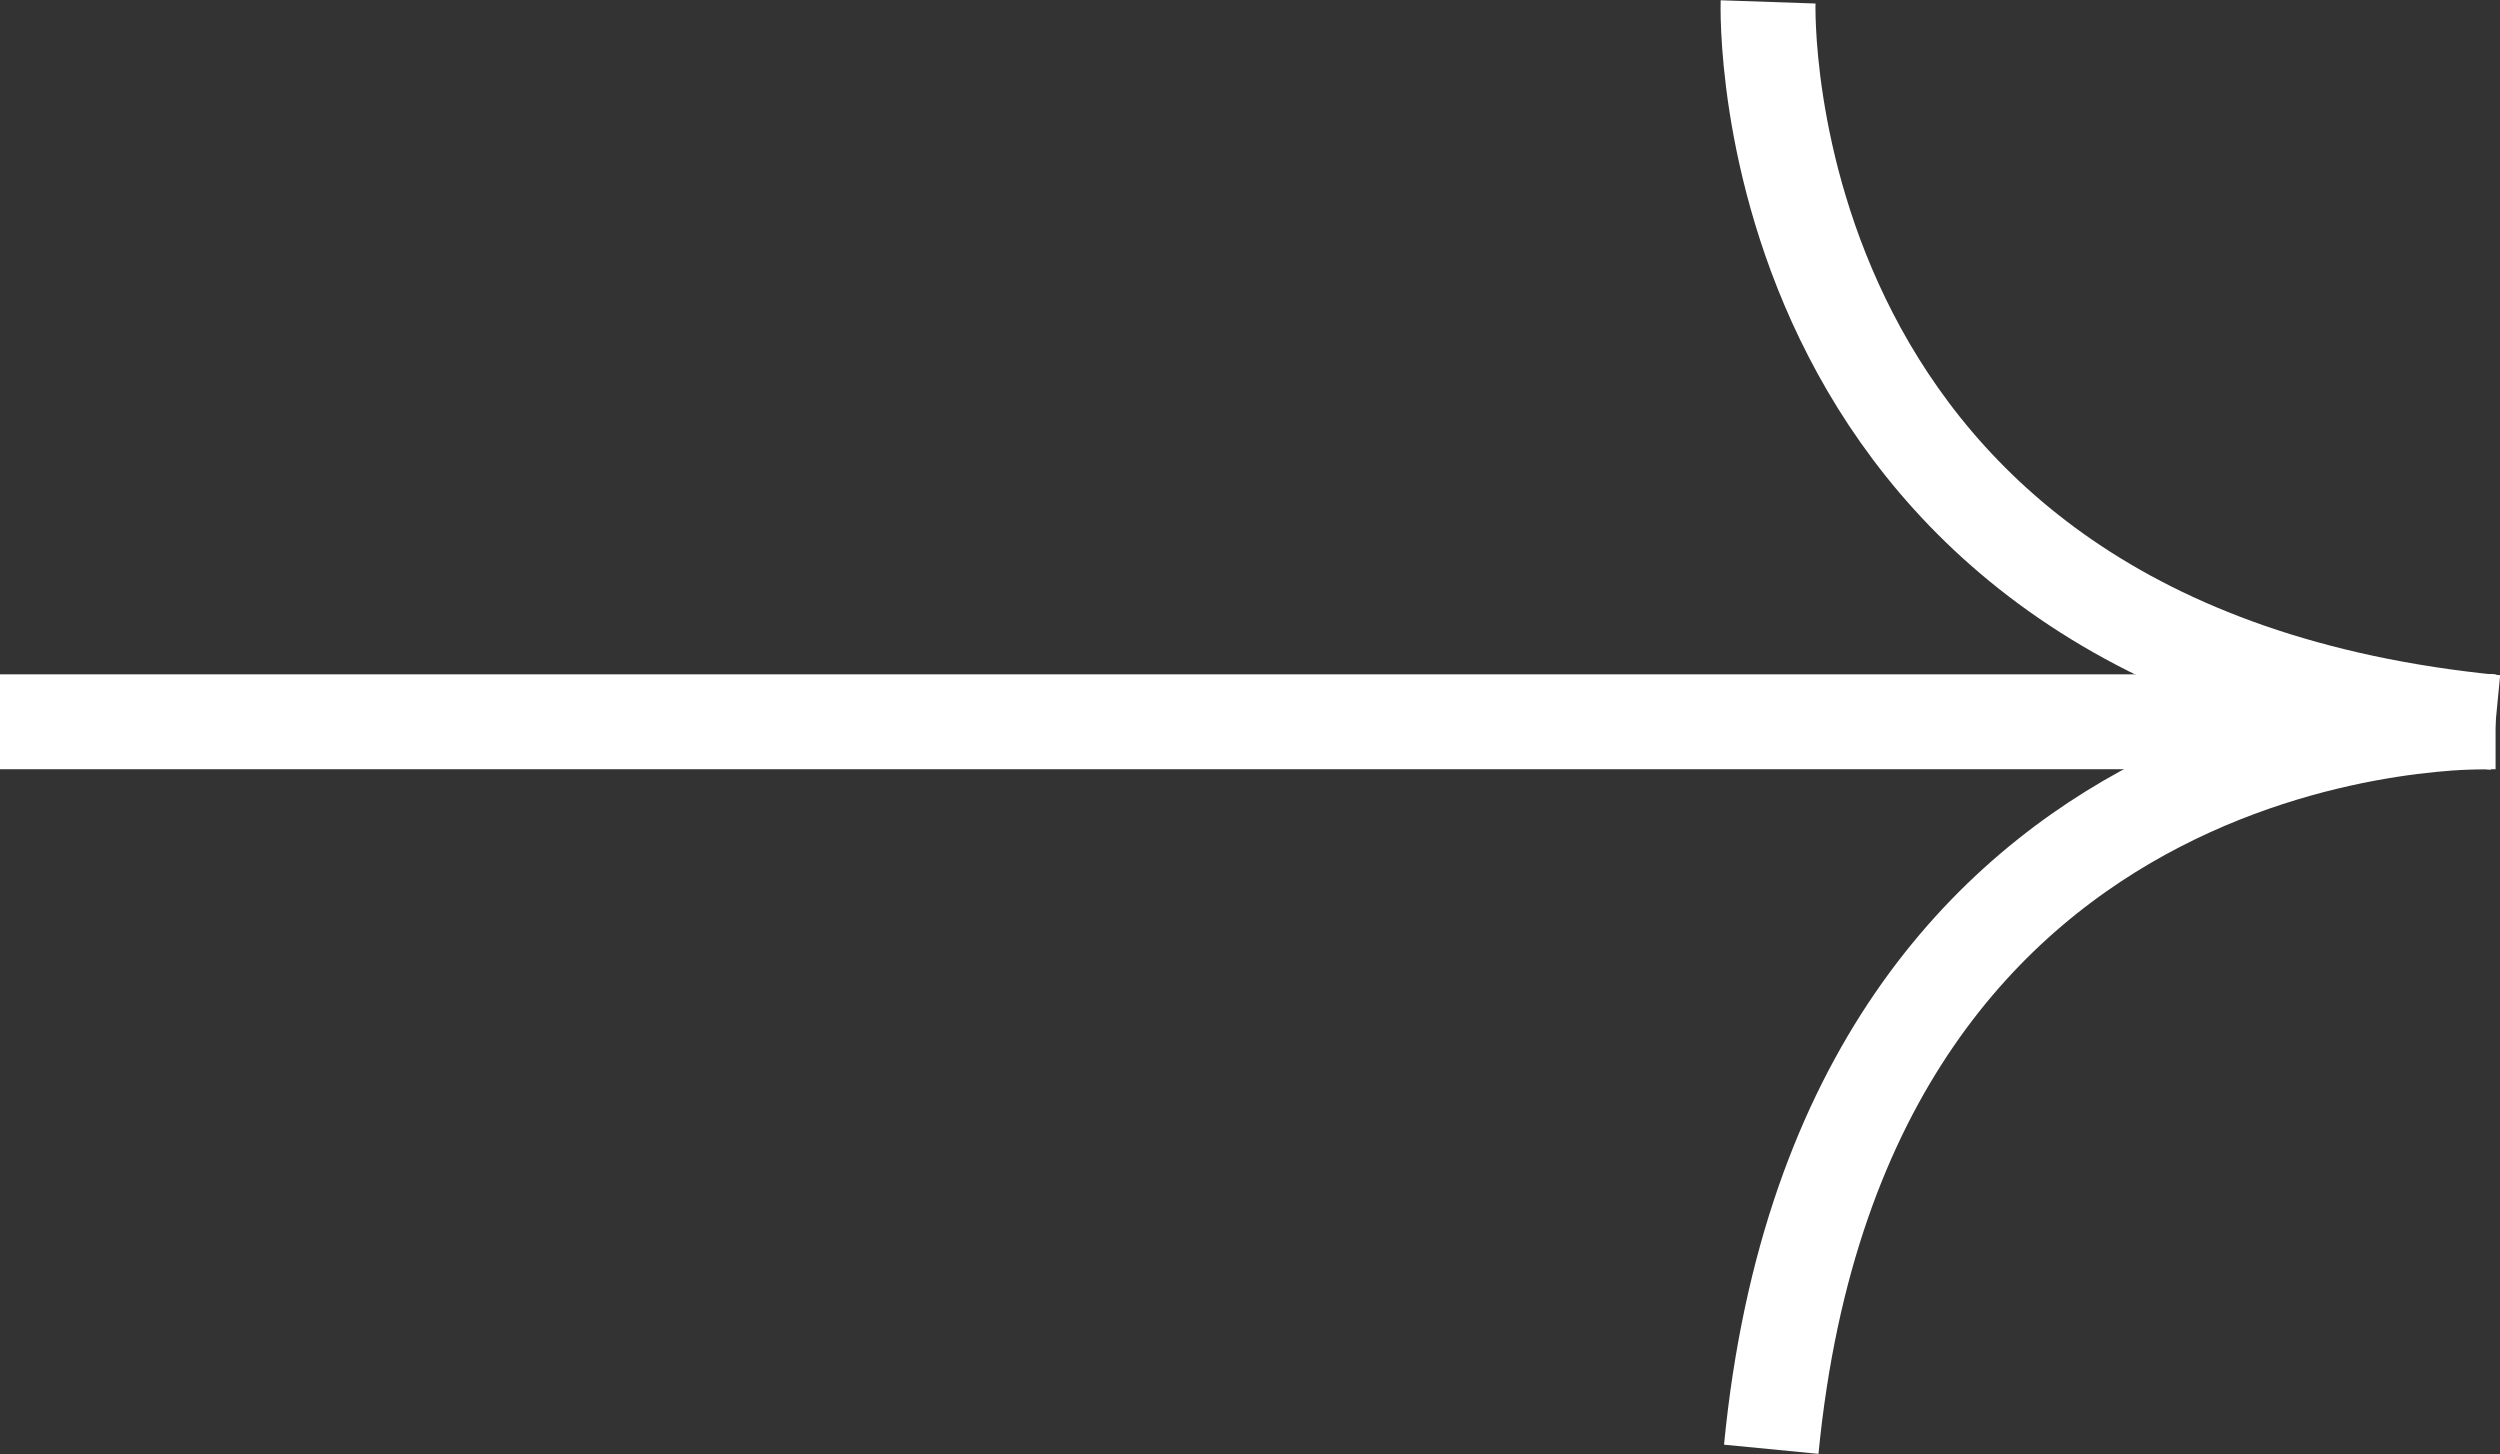
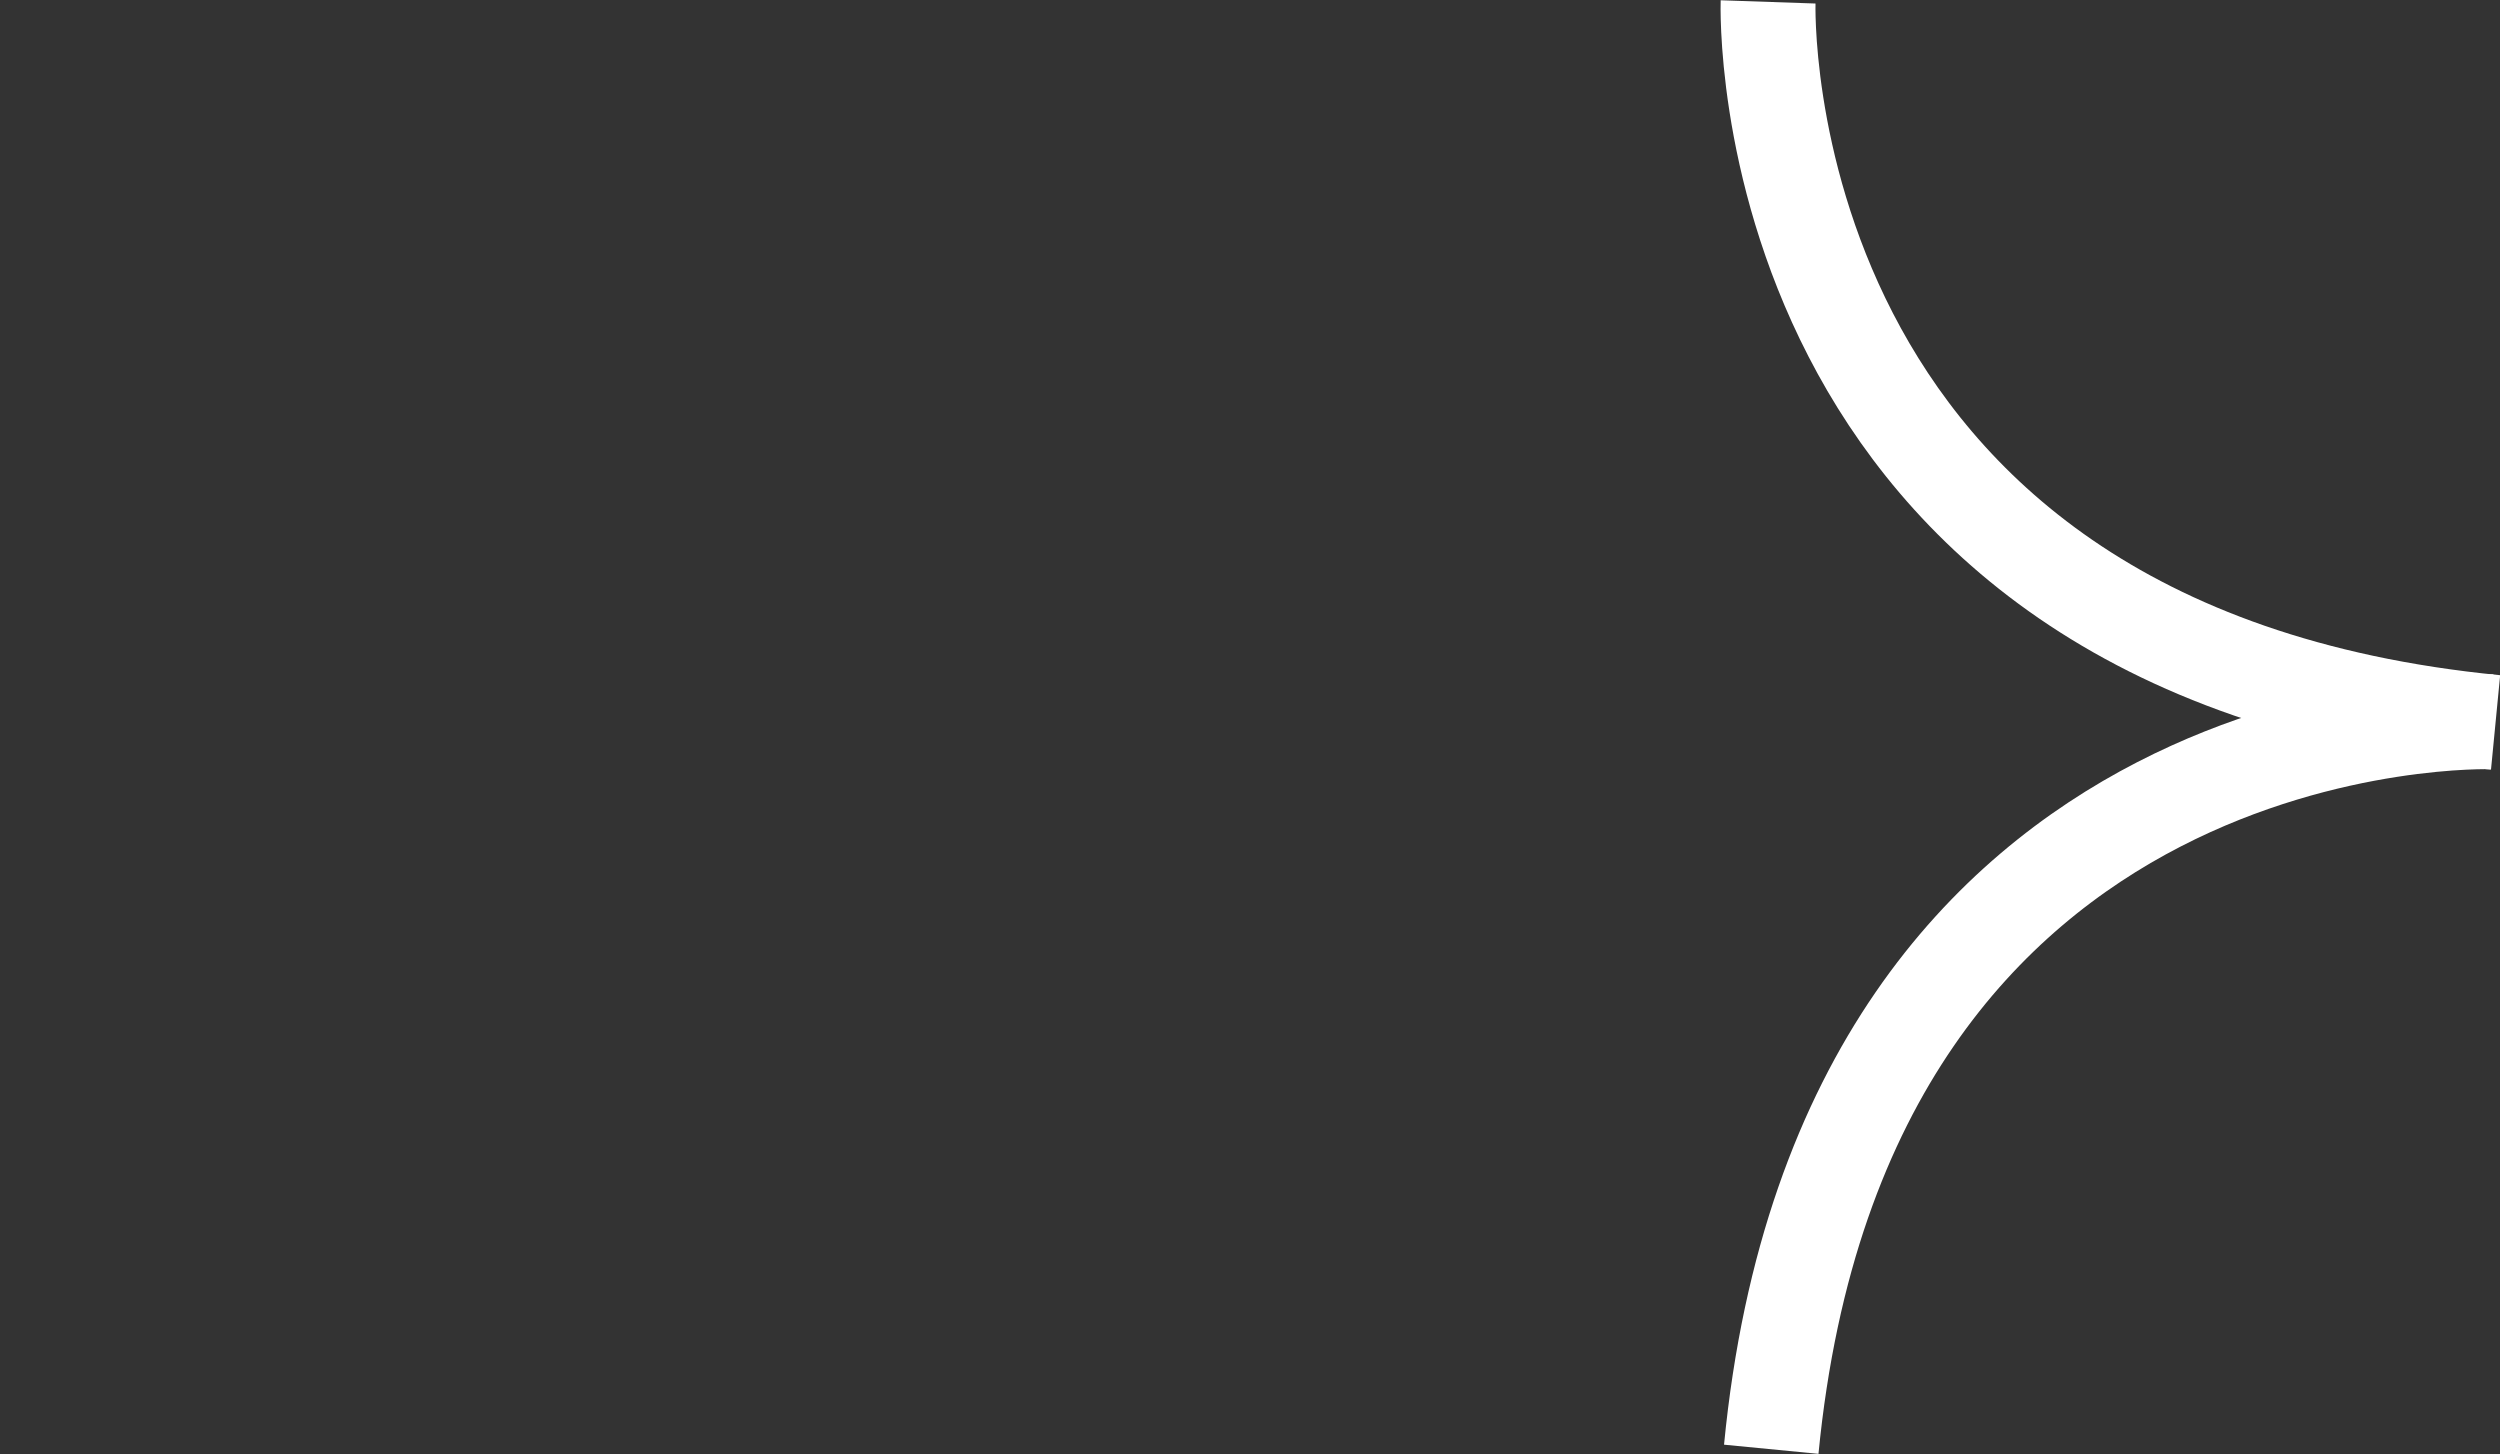
<svg xmlns="http://www.w3.org/2000/svg" viewBox="0 0 39.52 22.99">
  <rect x="0" y="0" width="39.52" height="22.99" fill="#333333" stroke="none" />
  <defs>
    <style>.d{fill:none;stroke:#fff;stroke-miterlimit:10;stroke-width:1.5px;}</style>
  </defs>
  <g id="a" />
  <g id="b">
    <g id="c">
      <g>
-         <line class="d" y1="11.41" x2="39.45" y2="11.41" />
        <path class="d" d="M27.95,.03s-.35,10.24,11.5,11.39" />
        <path class="d" d="M39.39,11.41s-10.24-.35-11.39,11.5" />
      </g>
    </g>
  </g>
</svg>